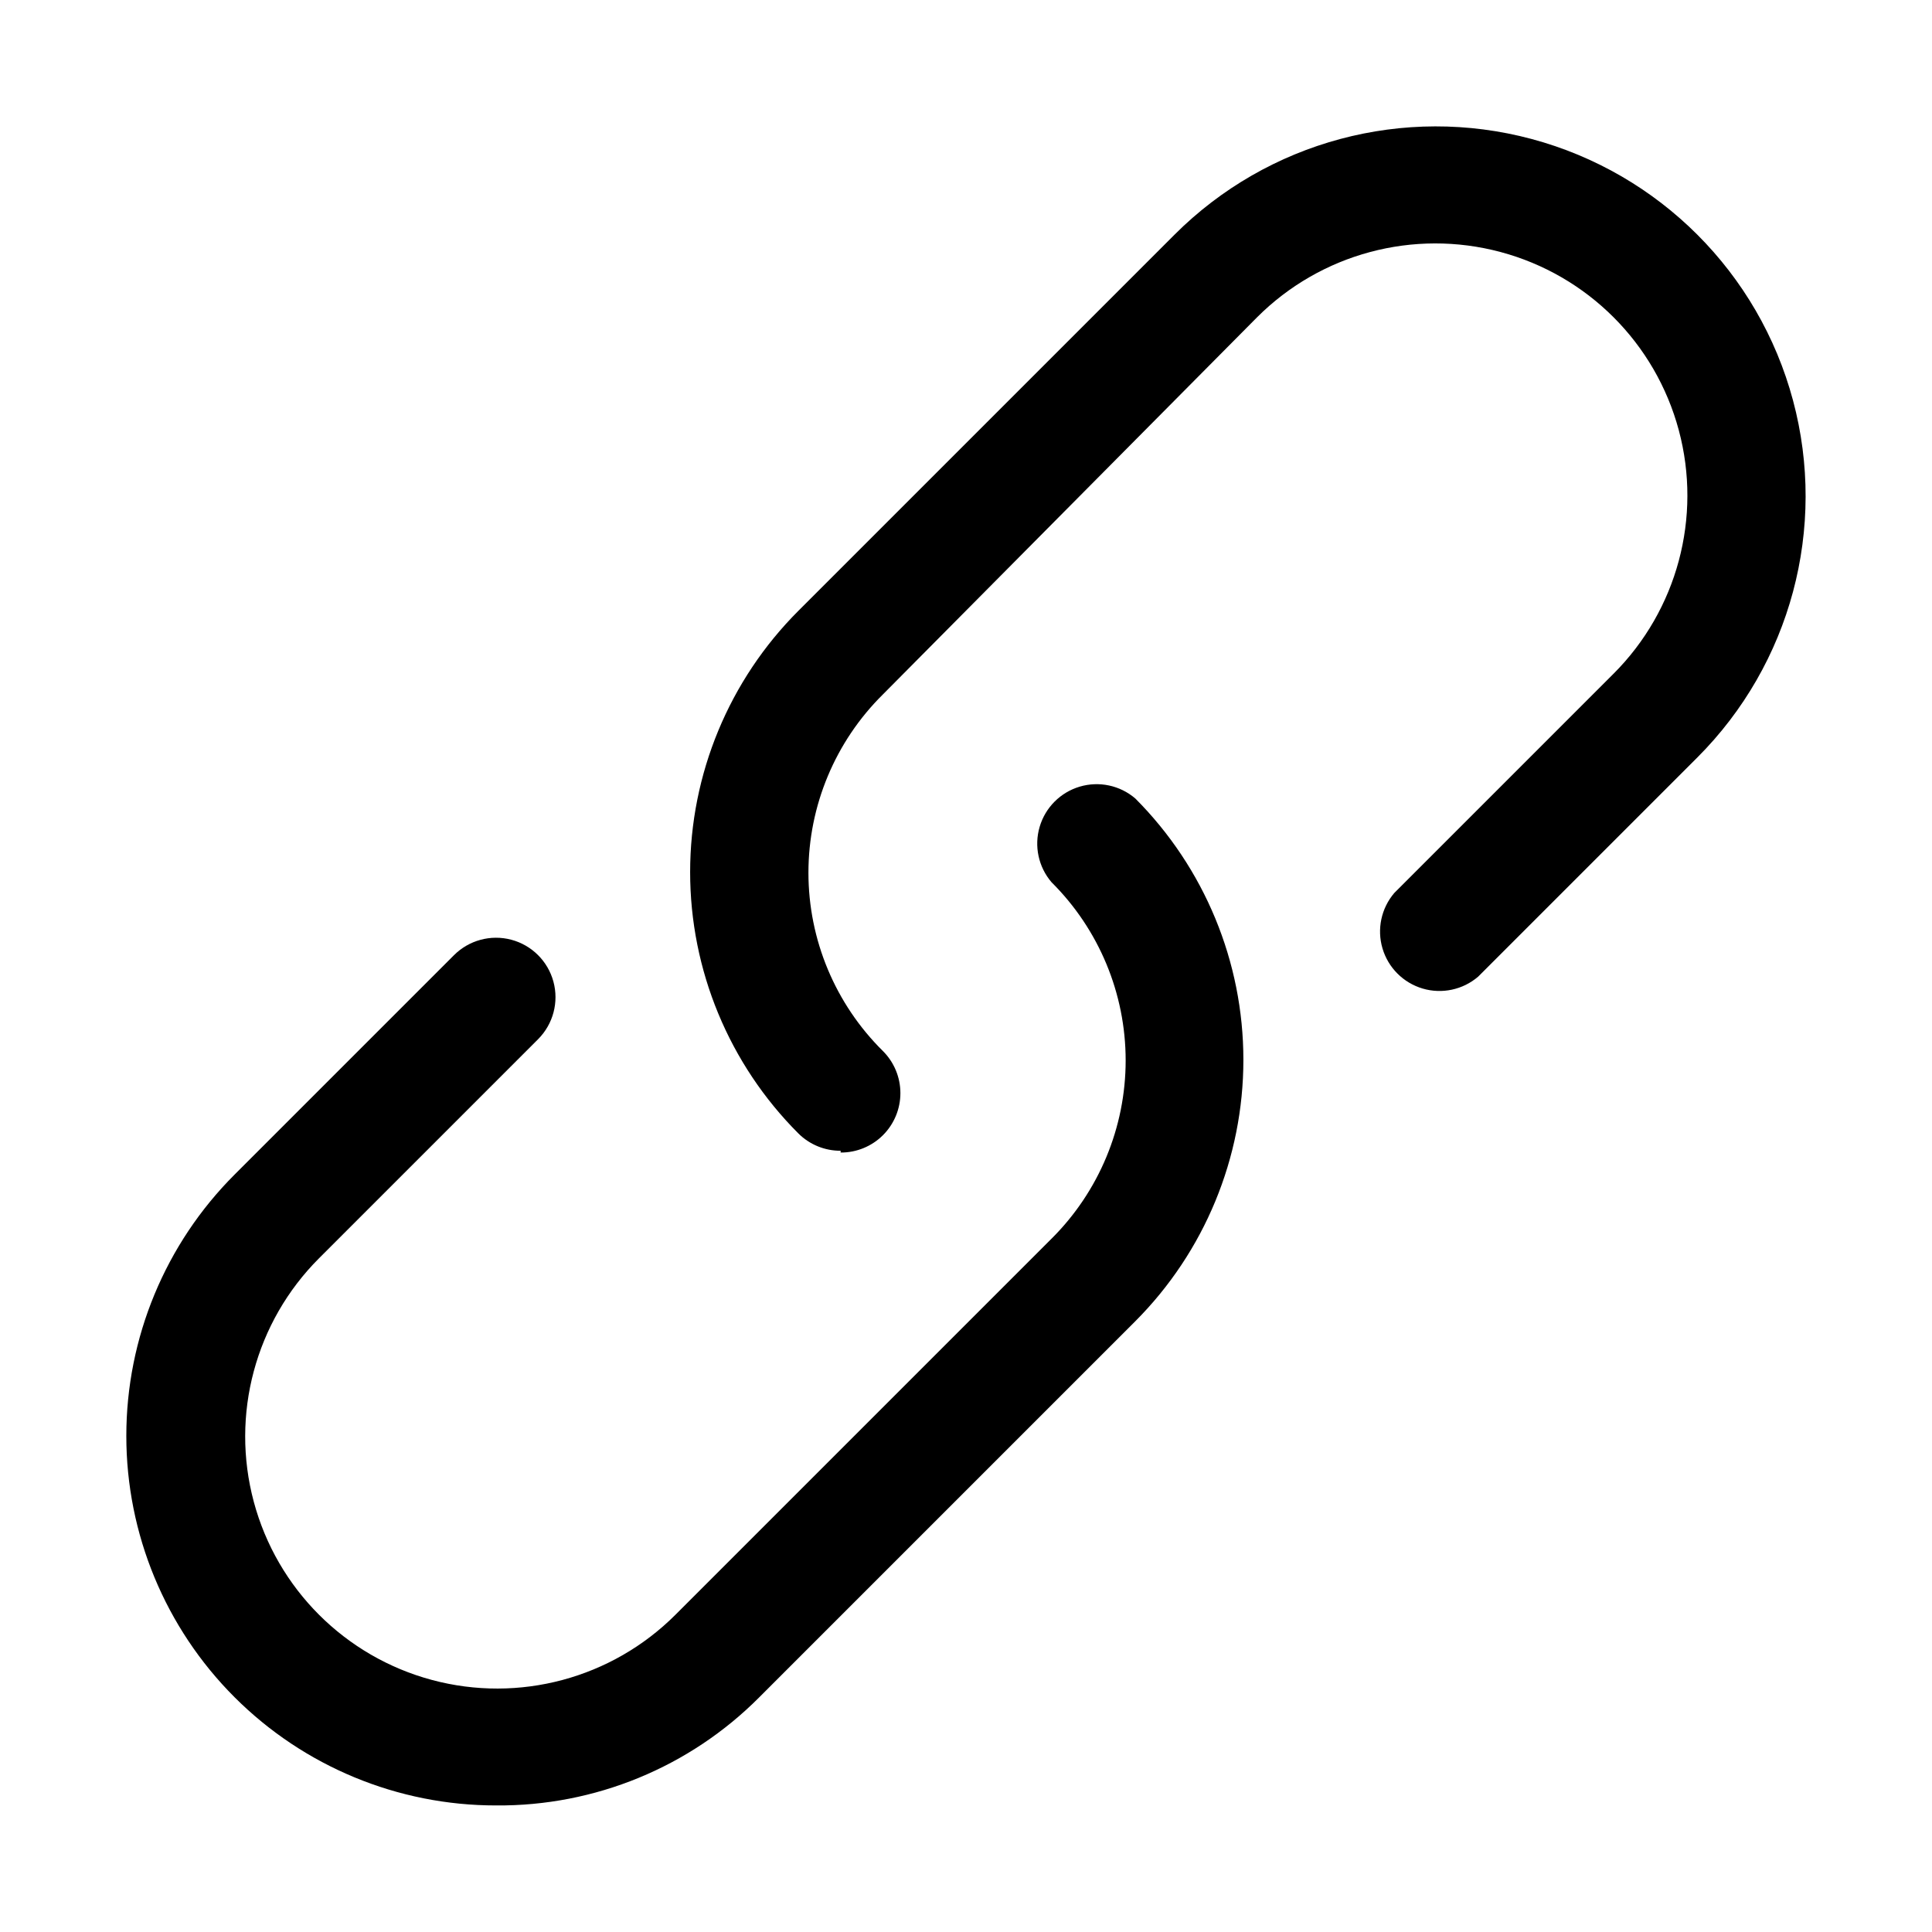
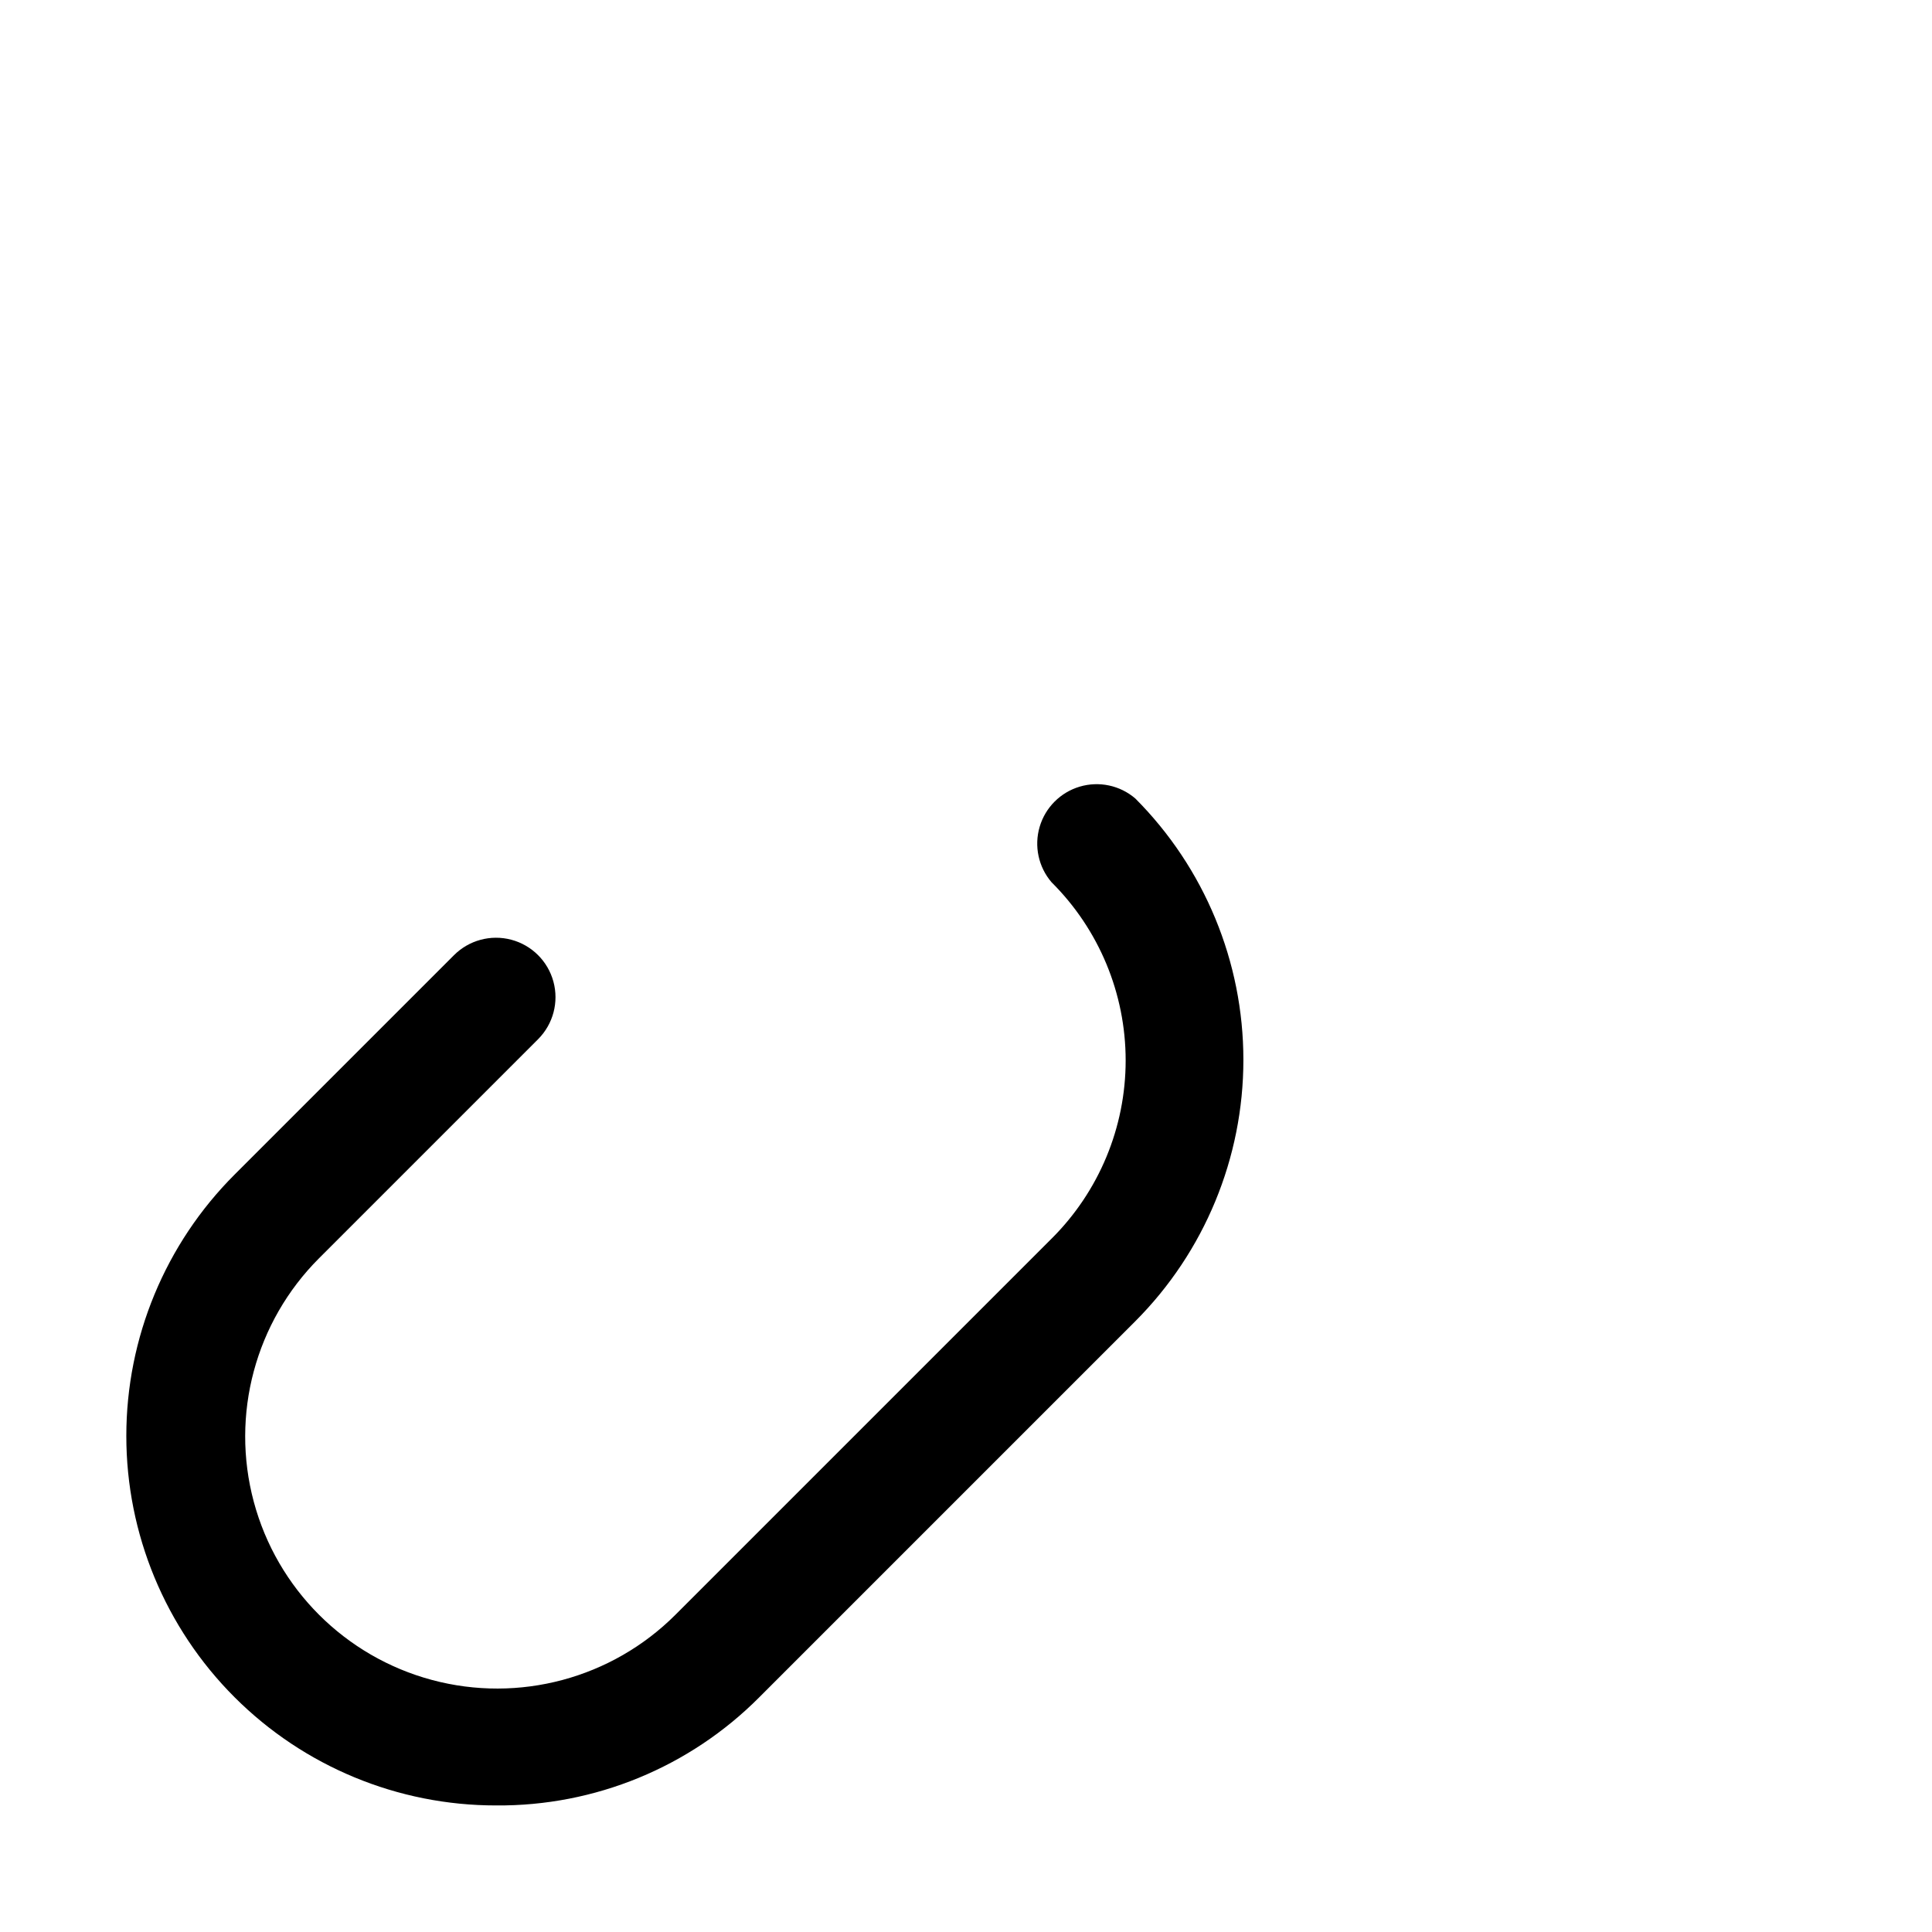
<svg xmlns="http://www.w3.org/2000/svg" fill="#000000" width="800px" height="800px" version="1.1" viewBox="144 144 512 512">
  <g>
    <path d="m275.46 622.46c-25.984 0.016-50.91-10.297-69.285-28.664-18.379-18.367-28.703-43.289-28.699-69.27 0-25.984 10.328-50.902 28.707-69.266l58.098-58.098c3.965-3.992 9.762-5.566 15.203-4.129 5.441 1.438 9.699 5.668 11.176 11.098 1.477 5.43-0.059 11.238-4.023 15.23l-58.094 58.098c-16.875 16.871-23.465 41.469-17.289 64.52 6.176 23.051 24.18 41.055 47.23 47.23 23.051 6.176 47.648-0.414 64.523-17.289l99.66-99.66v0.004c12.574-12.504 19.645-29.504 19.645-47.234s-7.07-34.73-19.645-47.23c-3.473-4.055-4.656-9.59-3.141-14.707 1.512-5.117 5.516-9.121 10.633-10.633 5.117-1.512 10.652-0.332 14.703 3.141 18.344 18.387 28.648 43.301 28.648 69.273s-10.305 50.887-28.648 69.273l-99.66 99.66h0.004c-18.453 18.535-43.594 28.863-69.746 28.652z" />
-     <path d="m366.78 448.96c-4.184 0.027-8.207-1.617-11.176-4.562-18.383-18.367-28.711-43.289-28.711-69.277 0-25.984 10.328-50.906 28.711-69.273l99.66-99.66c24.746-24.746 60.82-34.414 94.629-25.355 33.809 9.059 60.215 35.469 69.273 69.273 9.059 33.809-0.605 69.883-25.355 94.633l-58.094 58.094h-0.004c-4.051 3.473-9.586 4.652-14.703 3.141-5.117-1.516-9.121-5.516-10.633-10.633-1.516-5.117-0.332-10.652 3.137-14.707l58.094-58.094h0.004c16.875-16.875 23.465-41.469 17.289-64.523-6.18-23.051-24.184-41.055-47.234-47.23-23.051-6.176-47.645 0.414-64.52 17.289l-99.188 99.973c-12.613 12.48-19.715 29.488-19.715 47.234 0 17.742 7.102 34.75 19.715 47.23 2.977 2.953 4.652 6.973 4.656 11.168 0.004 4.191-1.664 8.215-4.637 11.172-2.973 2.957-7.004 4.609-11.199 4.582z" />
  </g>
</svg>